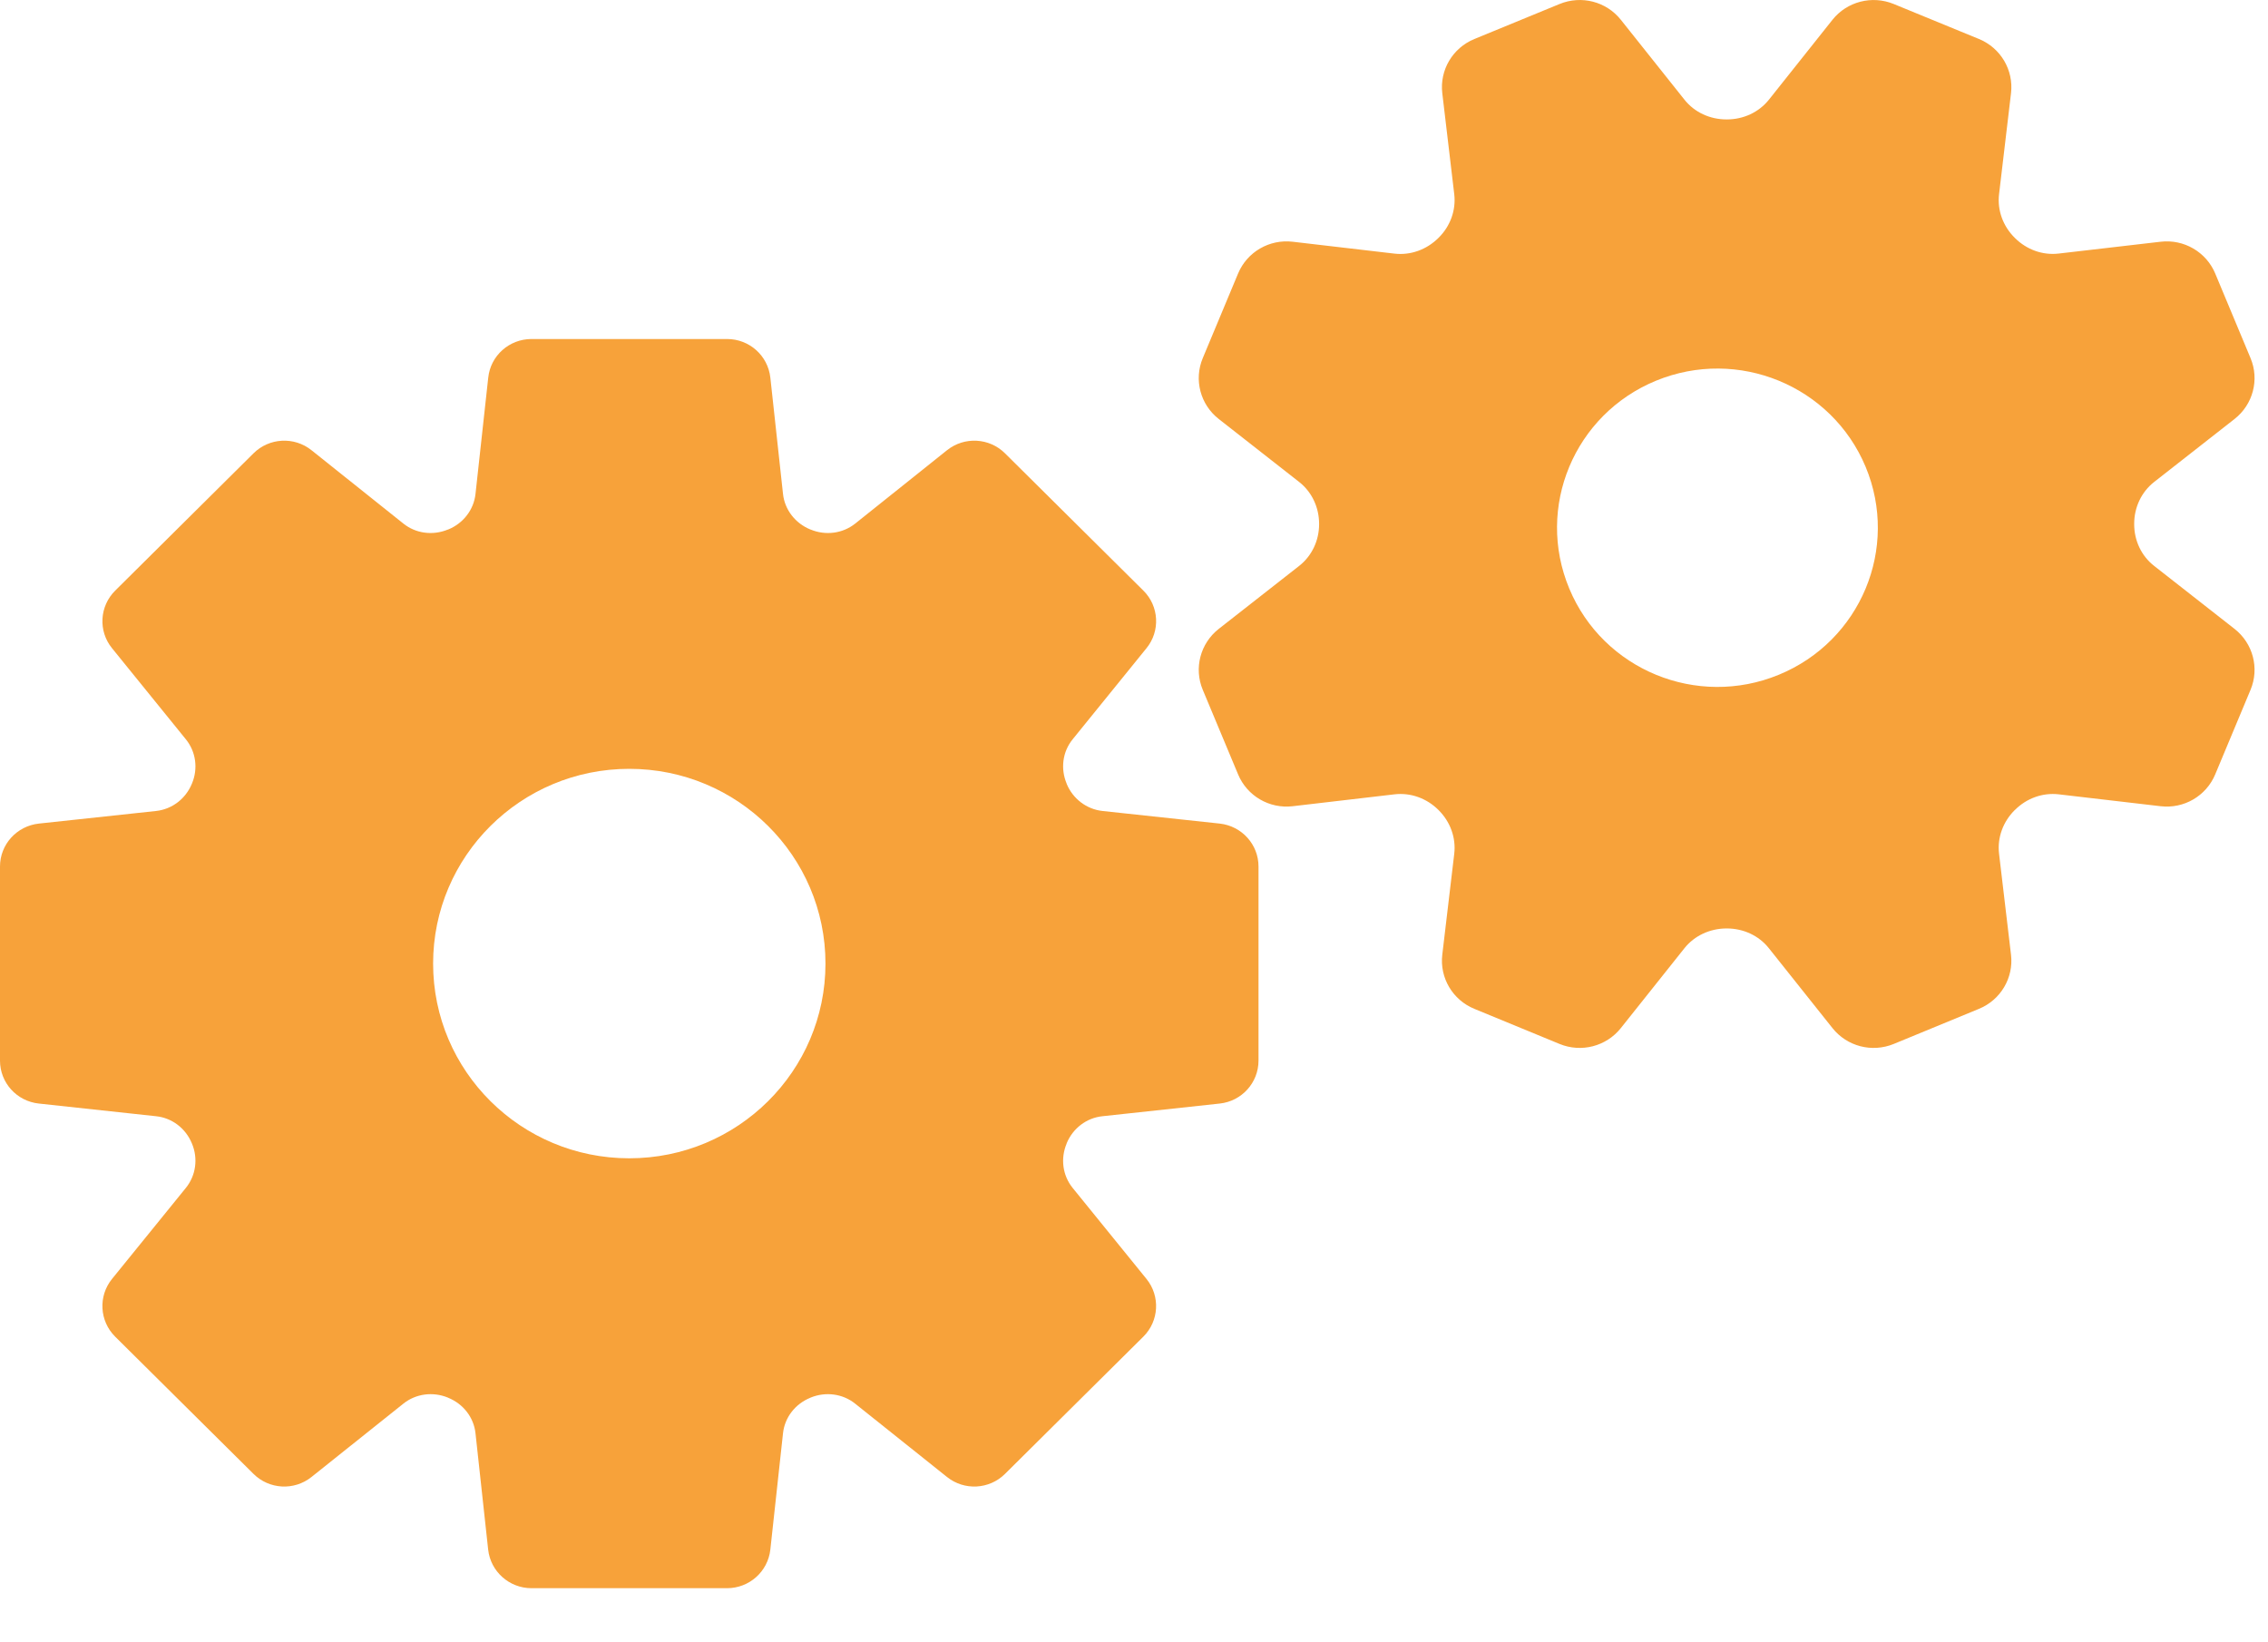
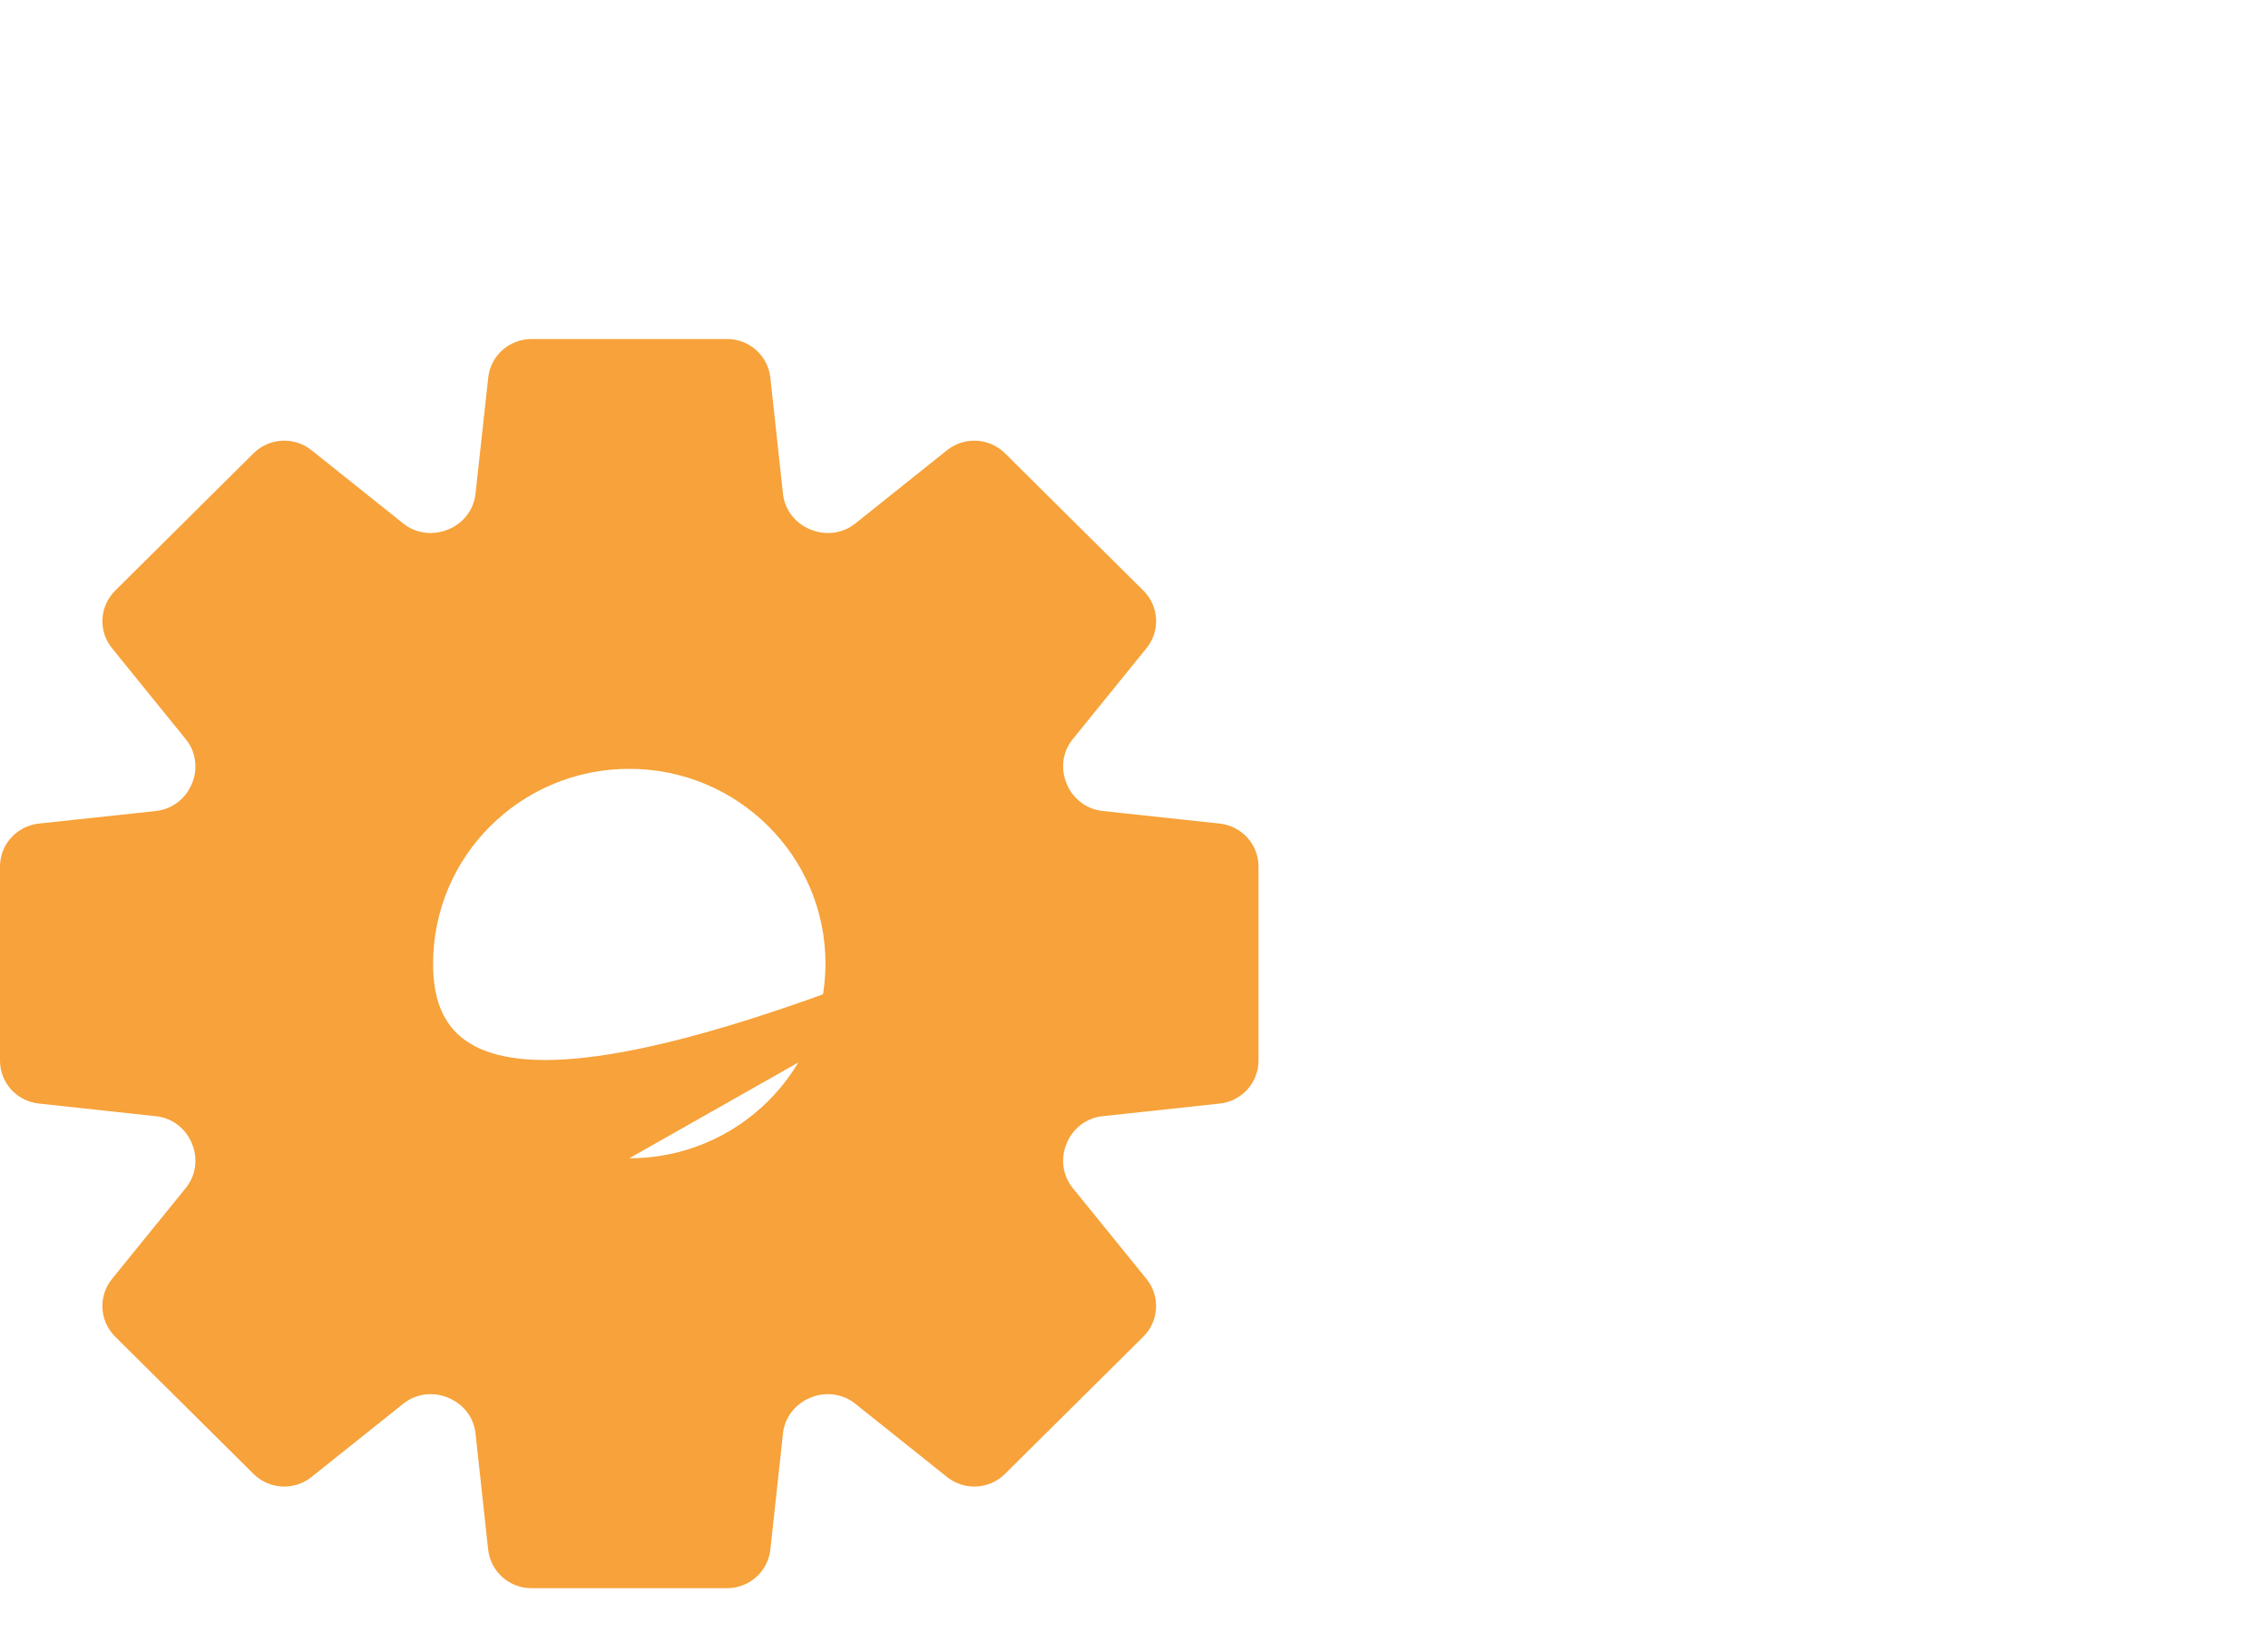
<svg xmlns="http://www.w3.org/2000/svg" width="29" height="21" viewBox="0 0 29 21" fill="none">
-   <path d="M15.596 10.531L14.098 10.37C13.893 10.348 13.719 10.214 13.64 10.025C13.64 10.023 13.639 10.021 13.638 10.018C13.559 9.829 13.586 9.613 13.715 9.454L14.66 8.288C14.838 8.069 14.821 7.751 14.62 7.552L12.851 5.797C12.65 5.597 12.331 5.58 12.109 5.757L10.935 6.695C10.774 6.823 10.557 6.85 10.367 6.772C10.365 6.771 10.363 6.771 10.361 6.77C10.17 6.692 10.034 6.519 10.012 6.316L9.85 4.828C9.819 4.547 9.581 4.335 9.297 4.335H6.796C6.512 4.335 6.273 4.547 6.243 4.828L6.08 6.316C6.058 6.519 5.923 6.692 5.732 6.77C5.729 6.771 5.727 6.771 5.725 6.772C5.535 6.85 5.318 6.823 5.158 6.695L3.983 5.757C3.762 5.58 3.442 5.597 3.241 5.797L1.473 7.552C1.272 7.751 1.254 8.069 1.432 8.288L2.377 9.454C2.506 9.613 2.534 9.829 2.455 10.018C2.454 10.021 2.453 10.023 2.452 10.025C2.373 10.214 2.2 10.348 1.995 10.37L0.497 10.531C0.214 10.562 0 10.798 0 11.08V13.562C0 13.845 0.214 14.081 0.497 14.111L1.995 14.273C2.2 14.294 2.373 14.428 2.452 14.617C2.453 14.62 2.454 14.622 2.455 14.624C2.534 14.813 2.506 15.029 2.377 15.189L1.432 16.354C1.254 16.574 1.272 16.892 1.472 17.091L3.241 18.846C3.442 19.046 3.762 19.063 3.983 18.886L5.158 17.948C5.318 17.82 5.535 17.793 5.725 17.87C5.727 17.871 5.729 17.872 5.731 17.873C5.923 17.951 6.058 18.123 6.08 18.327L6.242 19.815C6.273 20.095 6.512 20.308 6.796 20.308H9.296C9.581 20.308 9.819 20.095 9.85 19.815L10.012 18.327C10.034 18.123 10.169 17.951 10.361 17.873C10.363 17.872 10.365 17.871 10.367 17.87C10.557 17.793 10.774 17.82 10.934 17.948L12.109 18.886C12.33 19.063 12.65 19.046 12.851 18.846L14.62 17.091C14.82 16.892 14.838 16.574 14.66 16.354L13.715 15.189C13.586 15.029 13.559 14.813 13.638 14.624C13.639 14.622 13.639 14.62 13.64 14.617C13.719 14.428 13.892 14.294 14.097 14.273L15.596 14.111C15.878 14.081 16.092 13.844 16.092 13.562V11.08C16.092 10.798 15.878 10.562 15.596 10.531ZM8.046 14.811C6.661 14.811 5.538 13.696 5.538 12.321C5.538 10.946 6.661 9.831 8.046 9.831C9.432 9.831 10.555 10.946 10.555 12.321C10.555 13.696 9.432 14.811 8.046 14.811Z" fill="#F7A23A" />
-   <path d="M28.573 8.042L27.544 7.236C27.38 7.108 27.289 6.911 27.289 6.704C27.289 6.701 27.289 6.699 27.289 6.697C27.289 6.489 27.38 6.292 27.544 6.163L28.573 5.357C28.808 5.172 28.892 4.855 28.777 4.58L28.325 3.497C28.21 3.222 27.925 3.056 27.627 3.091L26.325 3.242C26.117 3.267 25.913 3.191 25.765 3.044C25.763 3.042 25.762 3.041 25.76 3.039C25.613 2.893 25.537 2.69 25.561 2.484L25.714 1.192C25.749 0.896 25.582 0.613 25.305 0.499L24.214 0.051C23.936 -0.063 23.617 0.02 23.431 0.253L22.619 1.274C22.489 1.437 22.291 1.527 22.082 1.527C22.08 1.527 22.078 1.527 22.075 1.527C21.866 1.527 21.667 1.437 21.538 1.274L20.725 0.253C20.539 0.019 20.22 -0.063 19.942 0.051L18.852 0.499C18.574 0.613 18.407 0.896 18.442 1.192L18.595 2.484C18.619 2.69 18.543 2.894 18.395 3.04C18.393 3.042 18.392 3.043 18.39 3.045C18.242 3.191 18.038 3.267 17.831 3.243L16.529 3.091C16.231 3.056 15.946 3.222 15.831 3.497L15.379 4.58C15.264 4.855 15.348 5.173 15.583 5.357L16.612 6.163C16.776 6.292 16.866 6.489 16.867 6.696C16.867 6.698 16.867 6.7 16.867 6.702C16.867 6.91 16.776 7.107 16.612 7.236L15.583 8.042C15.348 8.227 15.264 8.544 15.379 8.82L15.831 9.902C15.946 10.178 16.231 10.344 16.529 10.309L17.831 10.157C18.038 10.133 18.243 10.208 18.391 10.355C18.393 10.357 18.394 10.359 18.396 10.36C18.543 10.507 18.619 10.71 18.595 10.916L18.442 12.207C18.407 12.503 18.574 12.786 18.852 12.9L19.942 13.349C20.219 13.463 20.539 13.38 20.725 13.146L21.538 12.125C21.667 11.963 21.865 11.873 22.074 11.872C22.076 11.872 22.078 11.872 22.081 11.872C22.29 11.872 22.489 11.962 22.618 12.125L23.431 13.146C23.617 13.38 23.936 13.463 24.214 13.349L25.304 12.9C25.582 12.786 25.749 12.503 25.714 12.208L25.561 10.916C25.537 10.709 25.613 10.506 25.761 10.359C25.763 10.358 25.764 10.356 25.766 10.355C25.913 10.208 26.118 10.133 26.325 10.157L27.627 10.309C27.925 10.344 28.21 10.178 28.325 9.902L28.777 8.82C28.892 8.544 28.808 8.227 28.573 8.042ZM22.745 8.628C21.699 9.059 20.499 8.565 20.066 7.527C19.632 6.488 20.129 5.298 21.175 4.868C22.222 4.438 23.421 4.931 23.855 5.969C24.288 7.008 23.791 8.198 22.745 8.628Z" fill="#F7A23A" />
+   <path d="M15.596 10.531L14.098 10.37C13.893 10.348 13.719 10.214 13.64 10.025C13.64 10.023 13.639 10.021 13.638 10.018C13.559 9.829 13.586 9.613 13.715 9.454L14.66 8.288C14.838 8.069 14.821 7.751 14.62 7.552L12.851 5.797C12.65 5.597 12.331 5.58 12.109 5.757L10.935 6.695C10.774 6.823 10.557 6.85 10.367 6.772C10.365 6.771 10.363 6.771 10.361 6.77C10.17 6.692 10.034 6.519 10.012 6.316L9.85 4.828C9.819 4.547 9.581 4.335 9.297 4.335H6.796C6.512 4.335 6.273 4.547 6.243 4.828L6.08 6.316C6.058 6.519 5.923 6.692 5.732 6.77C5.729 6.771 5.727 6.771 5.725 6.772C5.535 6.85 5.318 6.823 5.158 6.695L3.983 5.757C3.762 5.58 3.442 5.597 3.241 5.797L1.473 7.552C1.272 7.751 1.254 8.069 1.432 8.288L2.377 9.454C2.506 9.613 2.534 9.829 2.455 10.018C2.454 10.021 2.453 10.023 2.452 10.025C2.373 10.214 2.2 10.348 1.995 10.37L0.497 10.531C0.214 10.562 0 10.798 0 11.08V13.562C0 13.845 0.214 14.081 0.497 14.111L1.995 14.273C2.2 14.294 2.373 14.428 2.452 14.617C2.453 14.62 2.454 14.622 2.455 14.624C2.534 14.813 2.506 15.029 2.377 15.189L1.432 16.354C1.254 16.574 1.272 16.892 1.472 17.091L3.241 18.846C3.442 19.046 3.762 19.063 3.983 18.886L5.158 17.948C5.318 17.82 5.535 17.793 5.725 17.87C5.727 17.871 5.729 17.872 5.731 17.873C5.923 17.951 6.058 18.123 6.08 18.327L6.242 19.815C6.273 20.095 6.512 20.308 6.796 20.308H9.296C9.581 20.308 9.819 20.095 9.85 19.815L10.012 18.327C10.034 18.123 10.169 17.951 10.361 17.873C10.363 17.872 10.365 17.871 10.367 17.87C10.557 17.793 10.774 17.82 10.934 17.948L12.109 18.886C12.33 19.063 12.65 19.046 12.851 18.846L14.62 17.091C14.82 16.892 14.838 16.574 14.66 16.354L13.715 15.189C13.586 15.029 13.559 14.813 13.638 14.624C13.639 14.622 13.639 14.62 13.64 14.617C13.719 14.428 13.892 14.294 14.097 14.273L15.596 14.111C15.878 14.081 16.092 13.844 16.092 13.562V11.08C16.092 10.798 15.878 10.562 15.596 10.531ZC6.661 14.811 5.538 13.696 5.538 12.321C5.538 10.946 6.661 9.831 8.046 9.831C9.432 9.831 10.555 10.946 10.555 12.321C10.555 13.696 9.432 14.811 8.046 14.811Z" fill="#F7A23A" />
</svg>